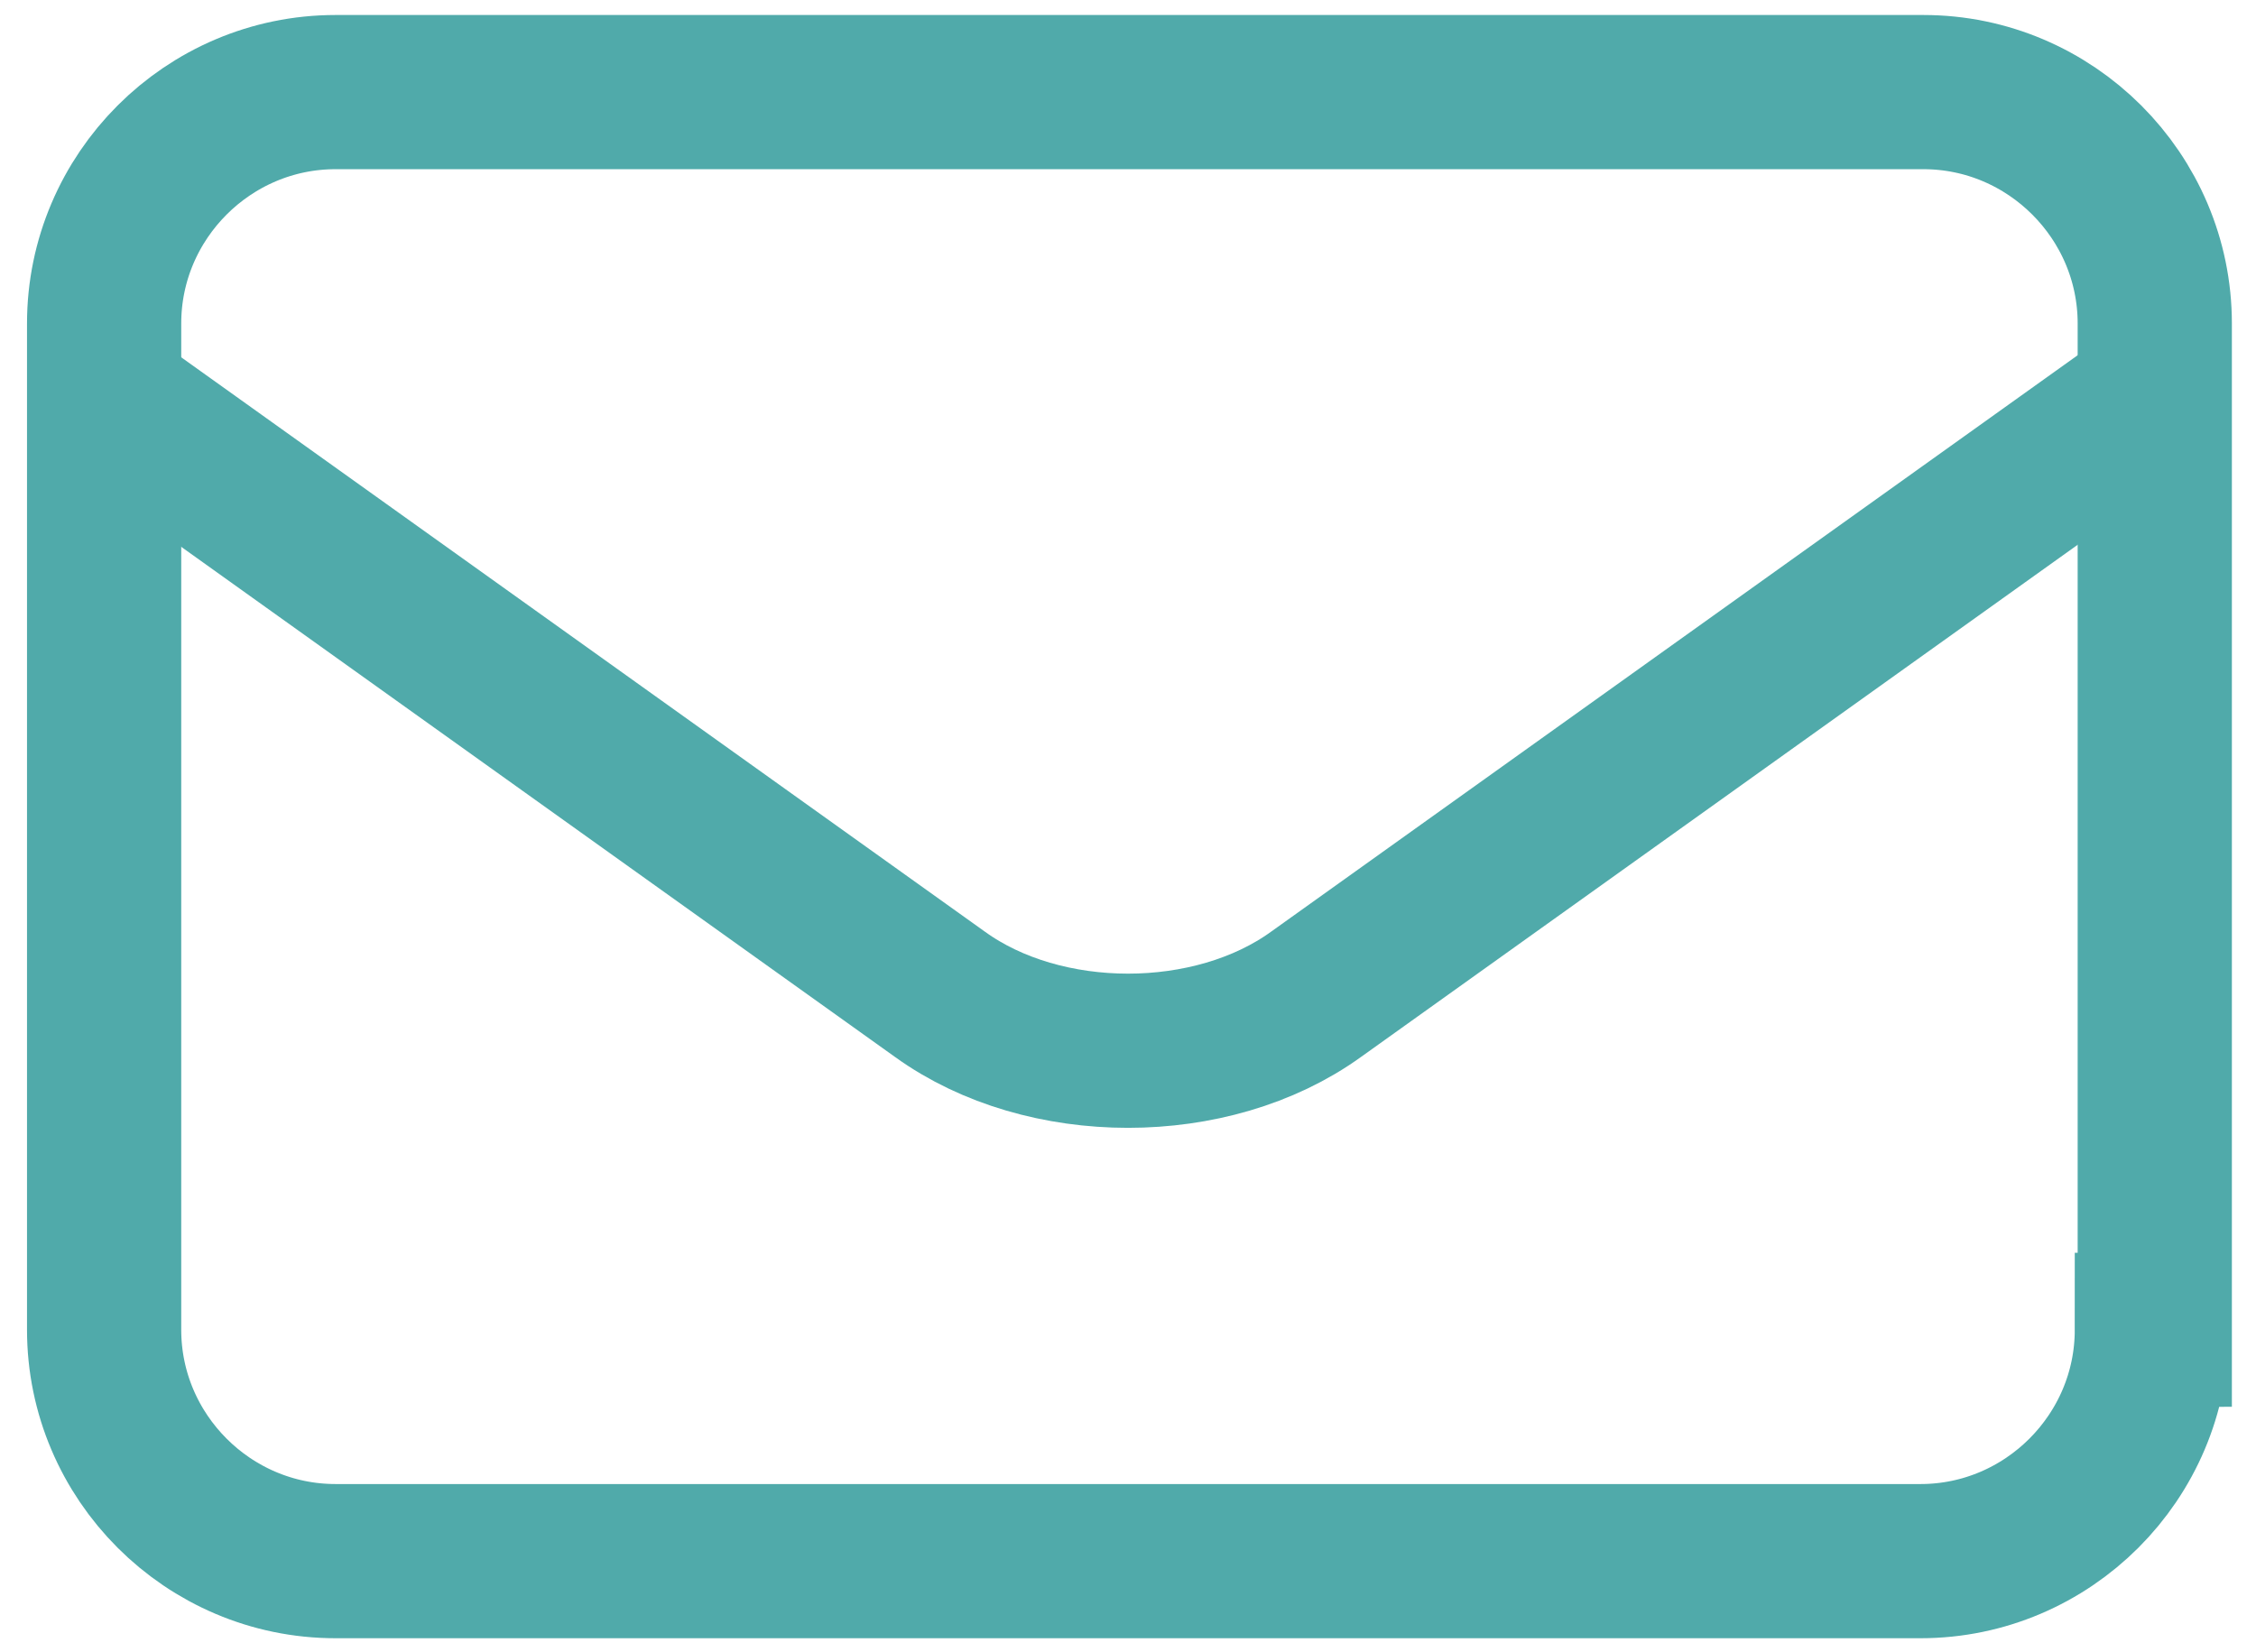
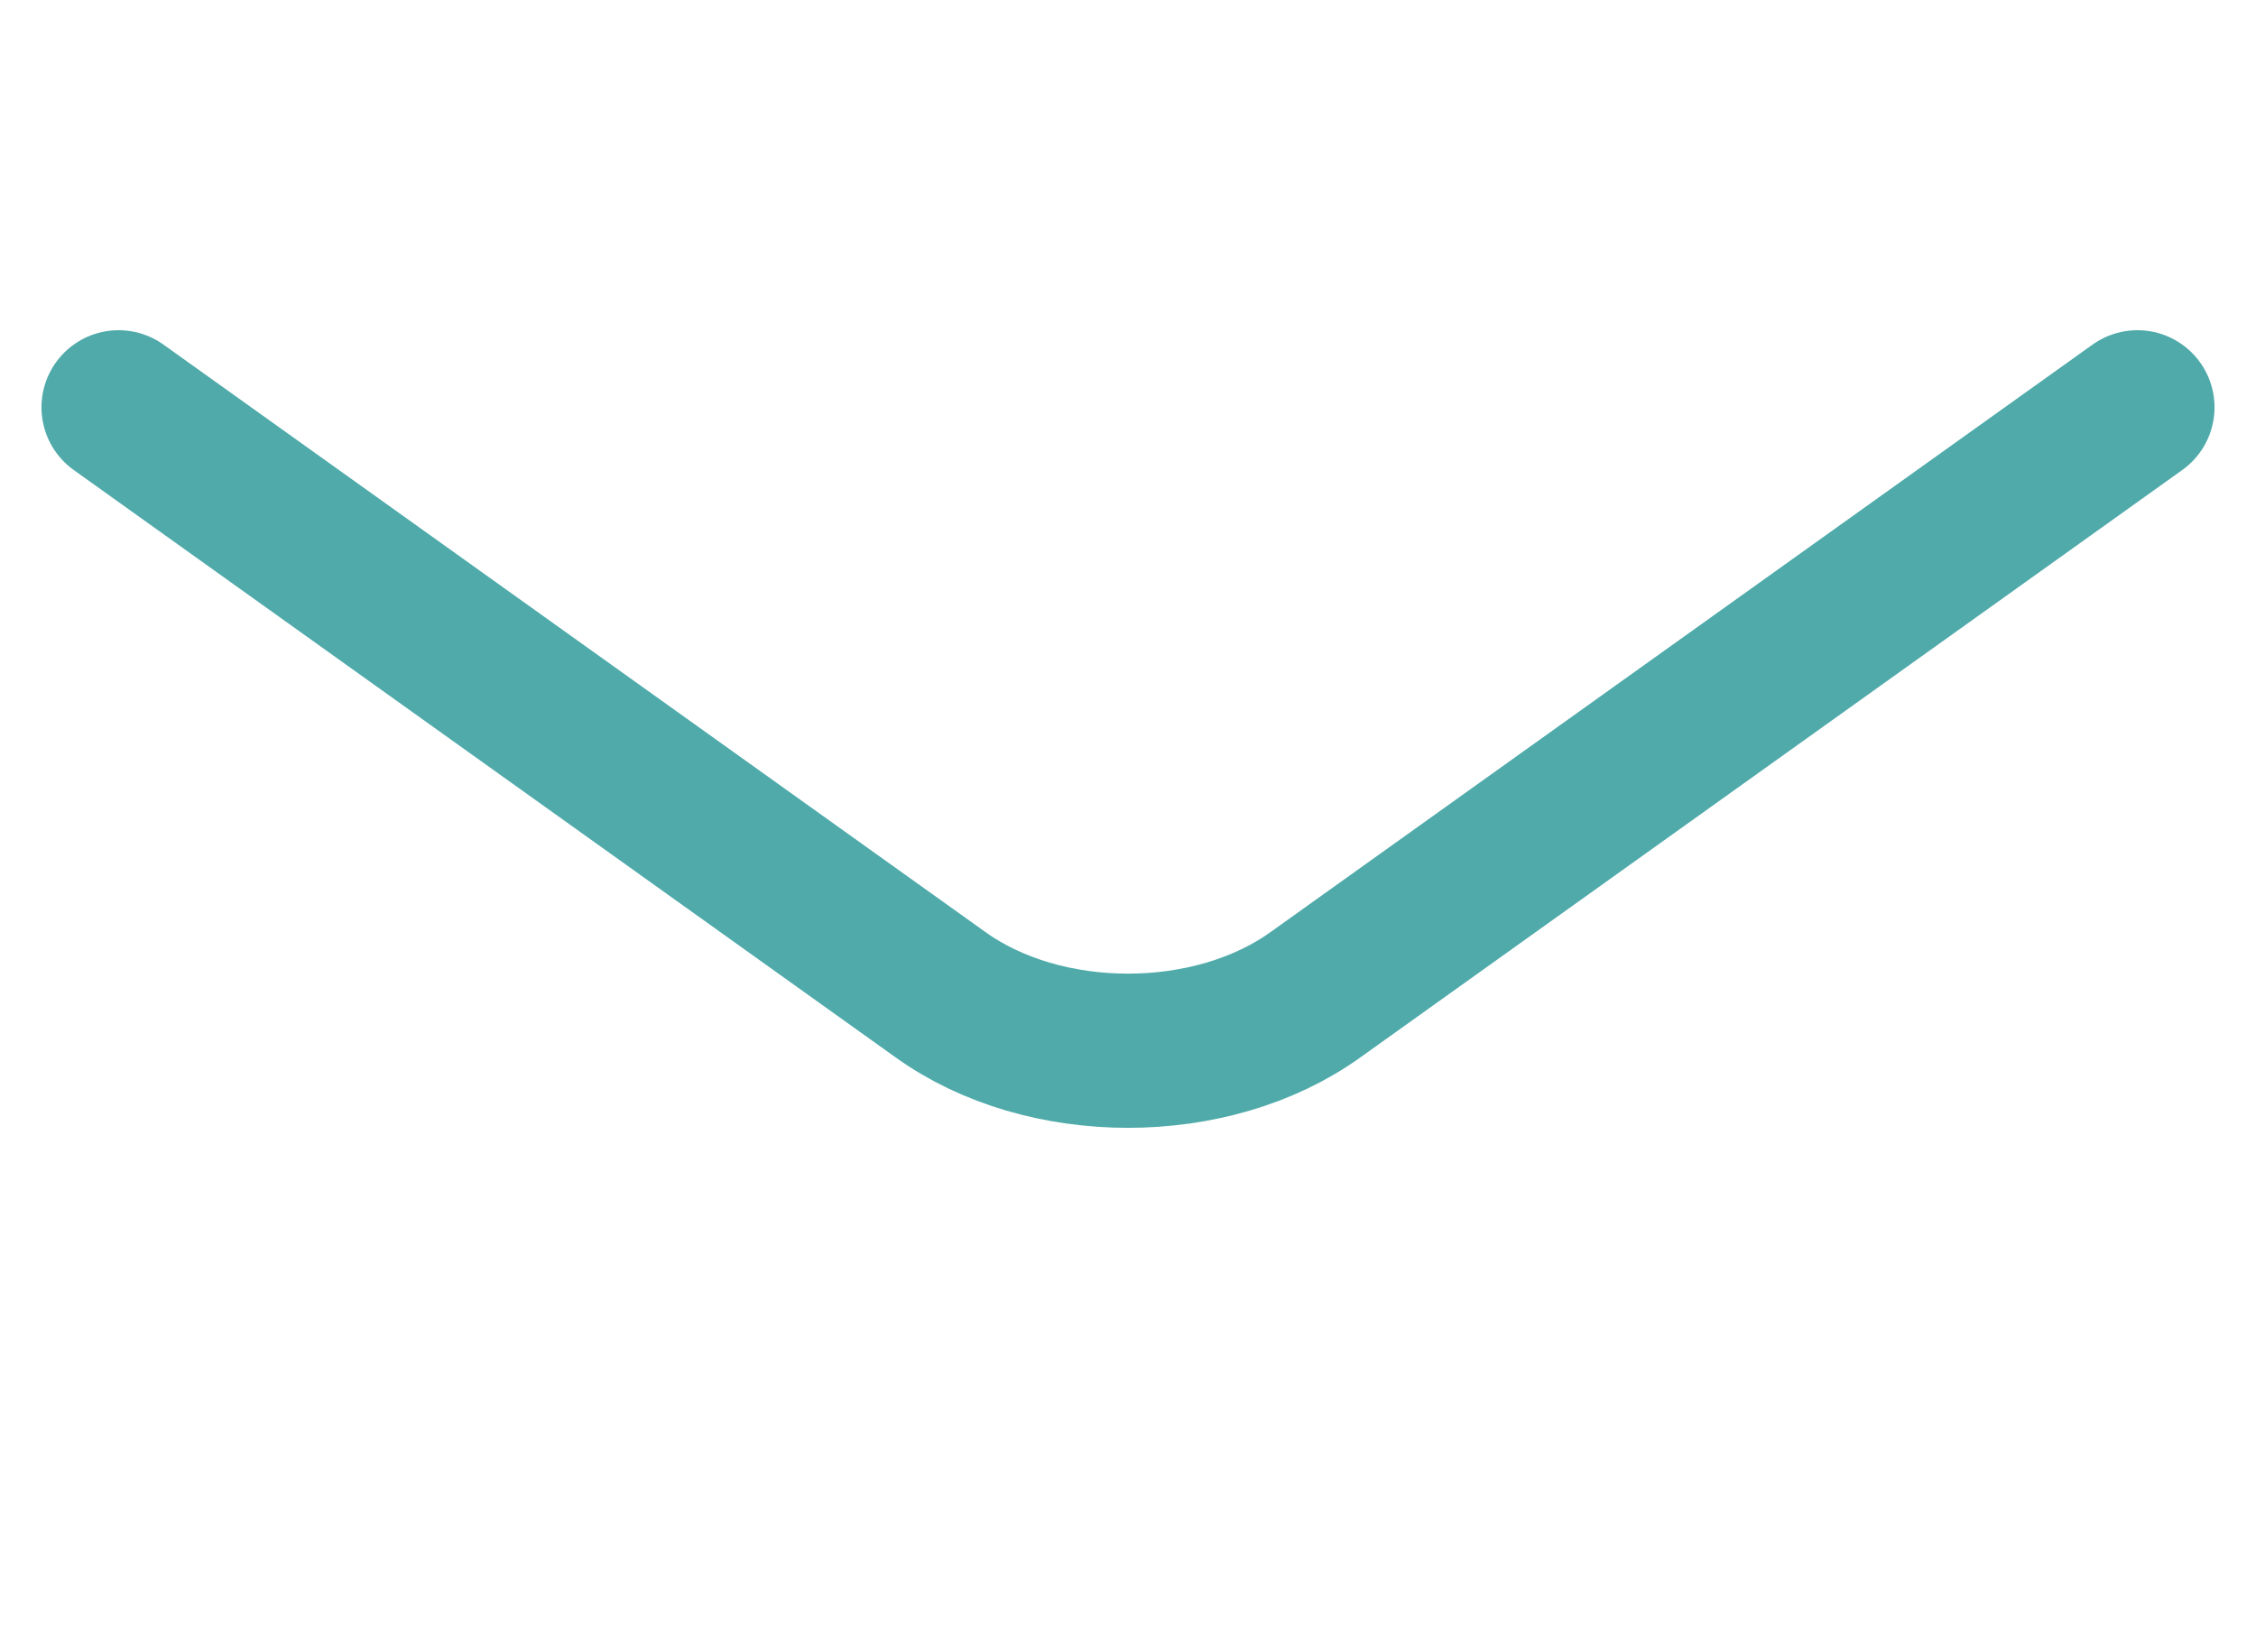
<svg xmlns="http://www.w3.org/2000/svg" version="1.1" id="telColor" x="0px" y="0px" width="1024px" height="750px" viewBox="0 137 1024 750" enable-background="new 0 137 1024 750" xml:space="preserve">
  <g>
-     <path fill="none" stroke="#50AAAA" stroke-width="70" stroke-linecap="round" d="M976.739,740.702   c0,57.765-47.262,105.025-105.025,105.025H152.287c-57.765,0-105.025-47.261-105.025-105.025V283.836   c0-57.765,47.261-105.026,105.025-105.026h720.738c57.764,0,105.025,47.262,105.025,105.026v456.866H976.739z" />
-   </g>
+     </g>
  <g>
    <path fill="none" stroke="#50AAAA" stroke-width="70" stroke-linecap="round" d="M53.825,321.907l372.841,266.508   c47.262,34.134,123.405,34.134,170.667,0l372.841-266.508" />
  </g>
</svg>